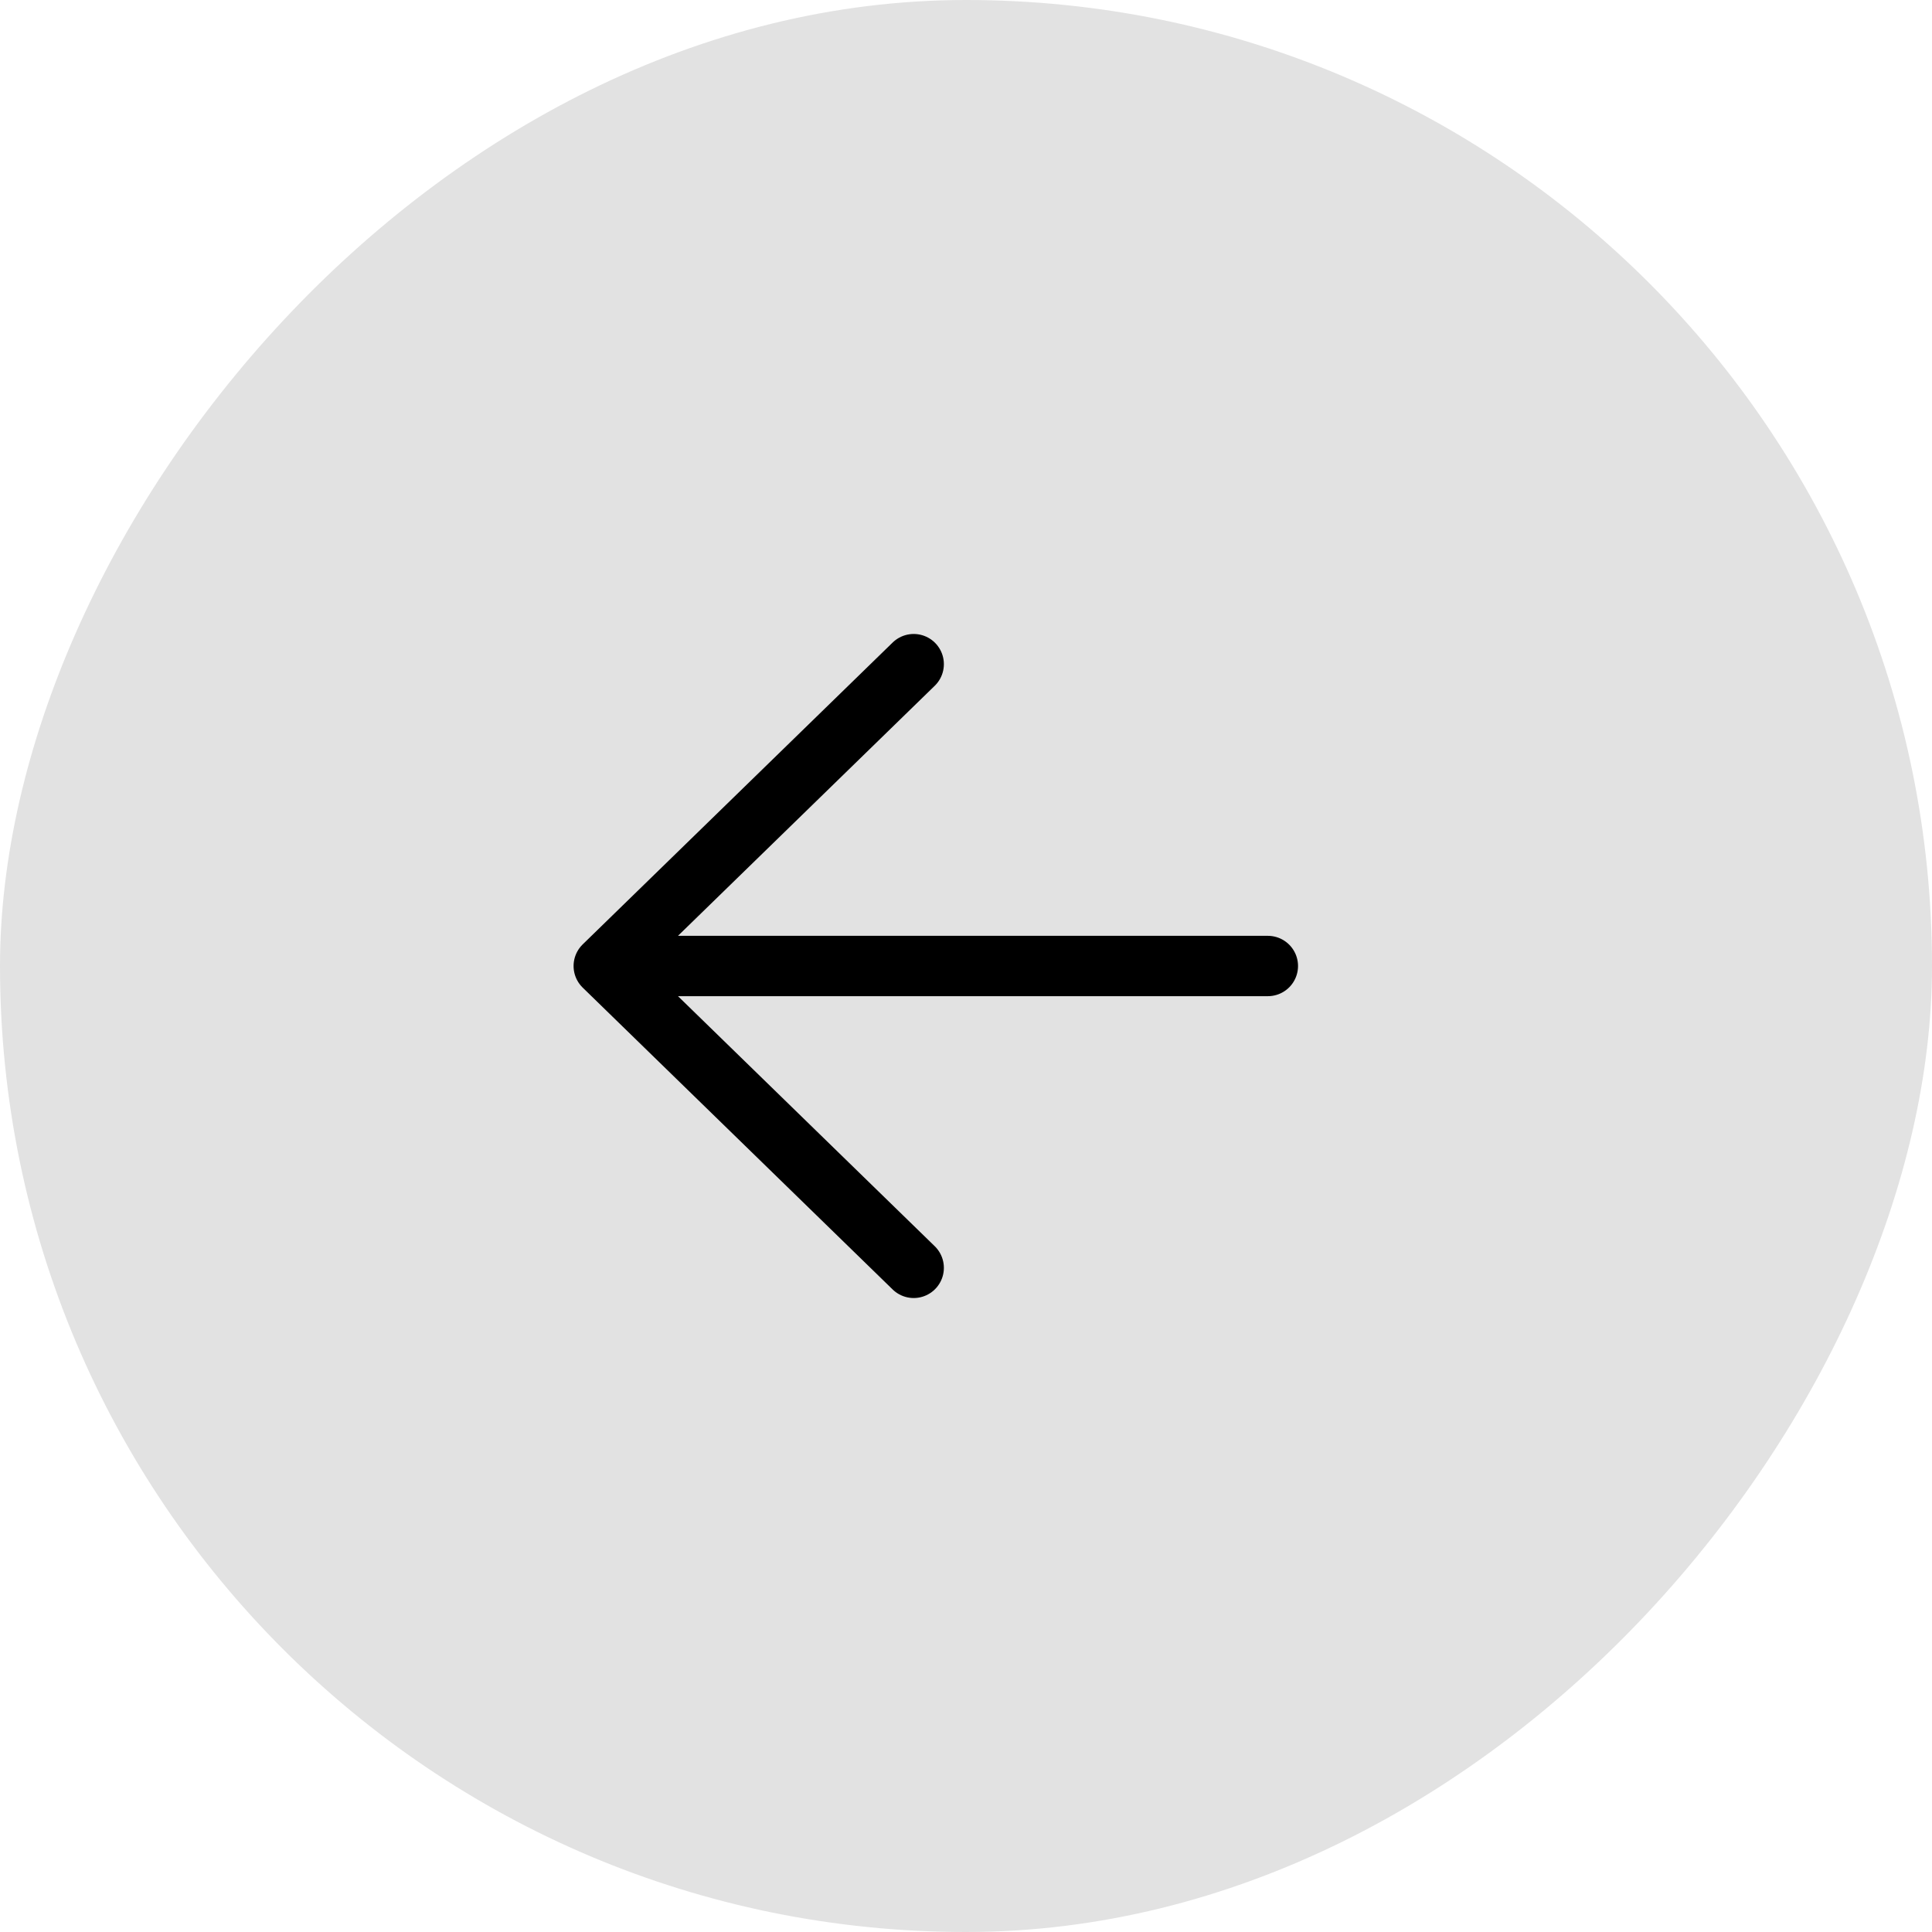
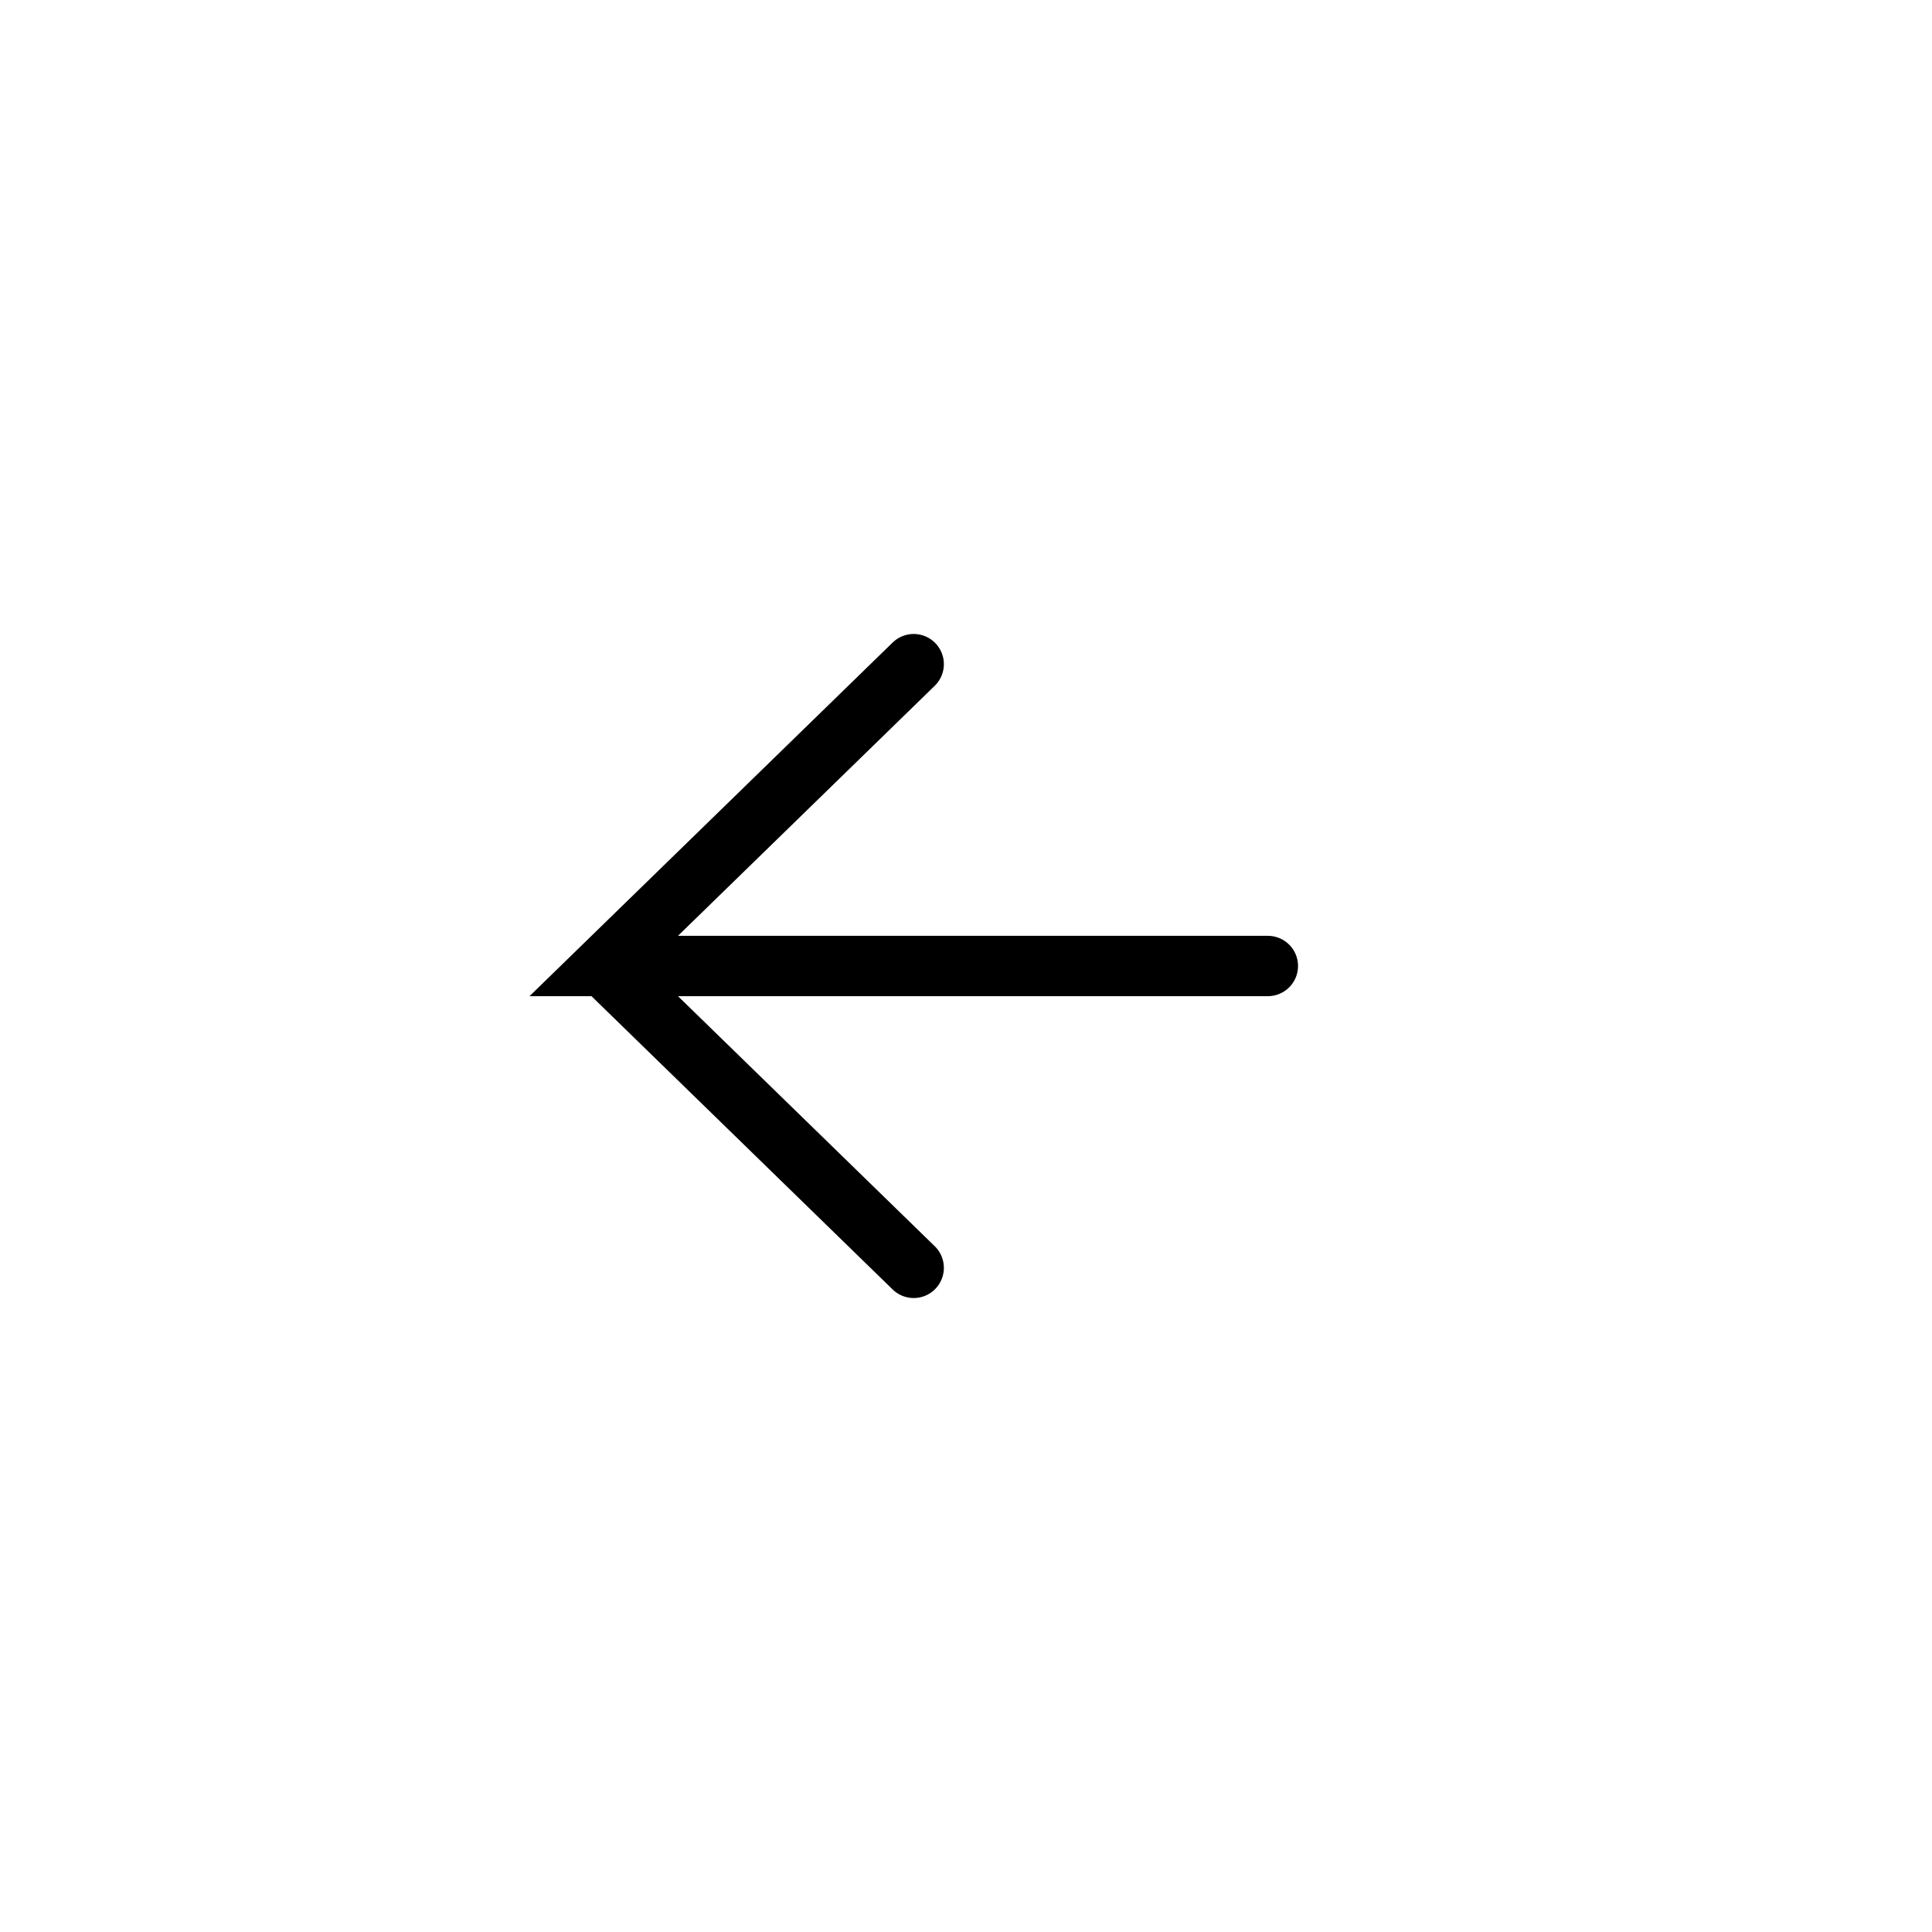
<svg xmlns="http://www.w3.org/2000/svg" width="42" height="42" viewBox="0 0 42 42" fill="none">
-   <rect width="42" height="42" rx="21" transform="matrix(-1 0 0 1 42 0)" fill="#E2E2E2" />
-   <path d="M27.562 21H13.125M13.125 21L19.863 14.438M13.125 21L19.863 27.562" stroke="black" stroke-width="1.312" stroke-linecap="round" />
+   <path d="M27.562 21H13.125L19.863 14.438M13.125 21L19.863 27.562" stroke="black" stroke-width="1.312" stroke-linecap="round" />
</svg>